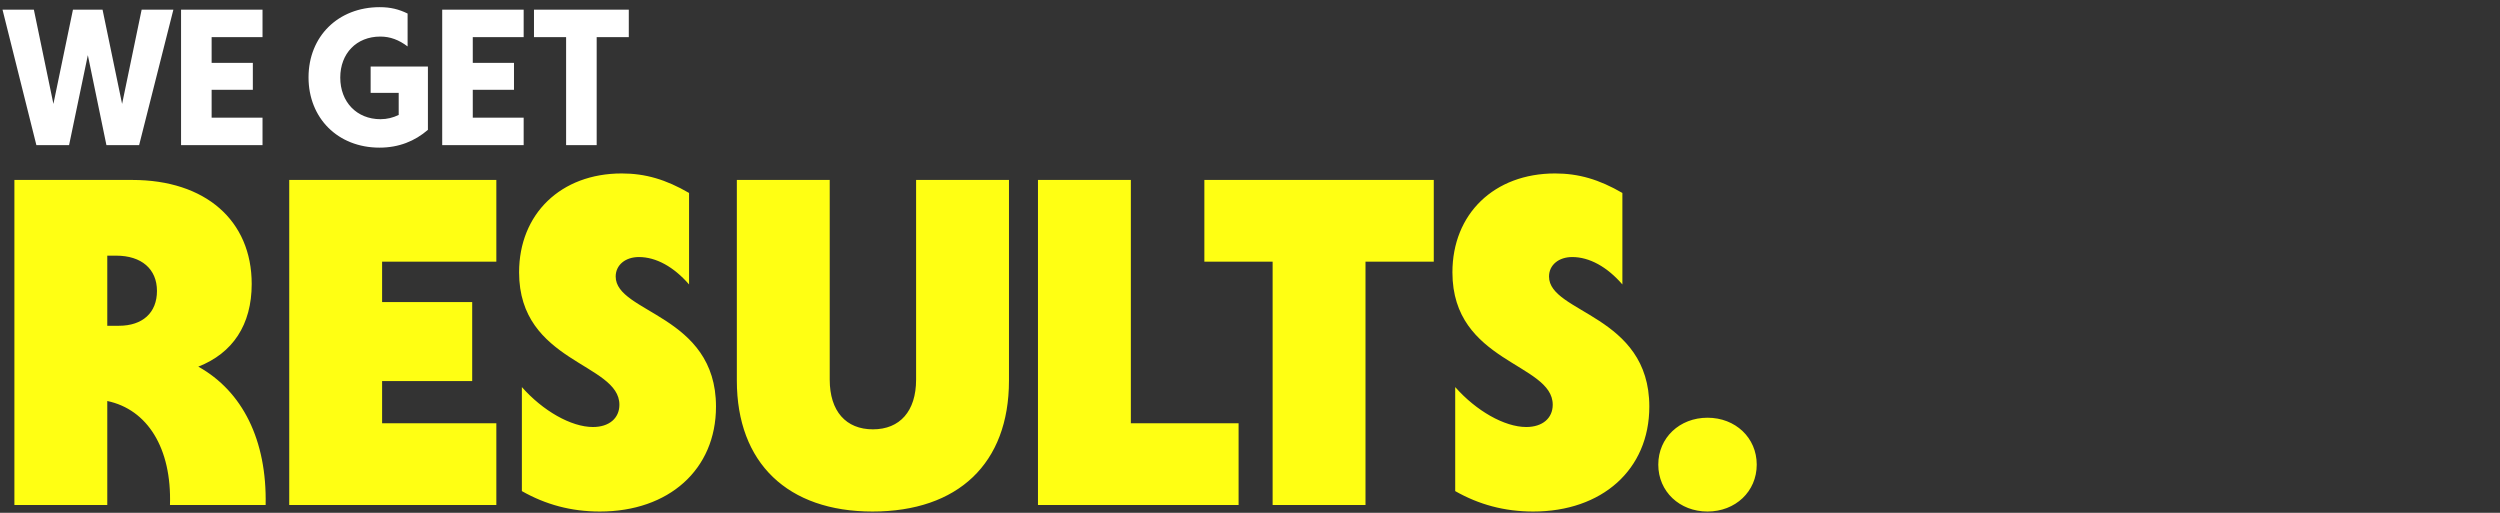
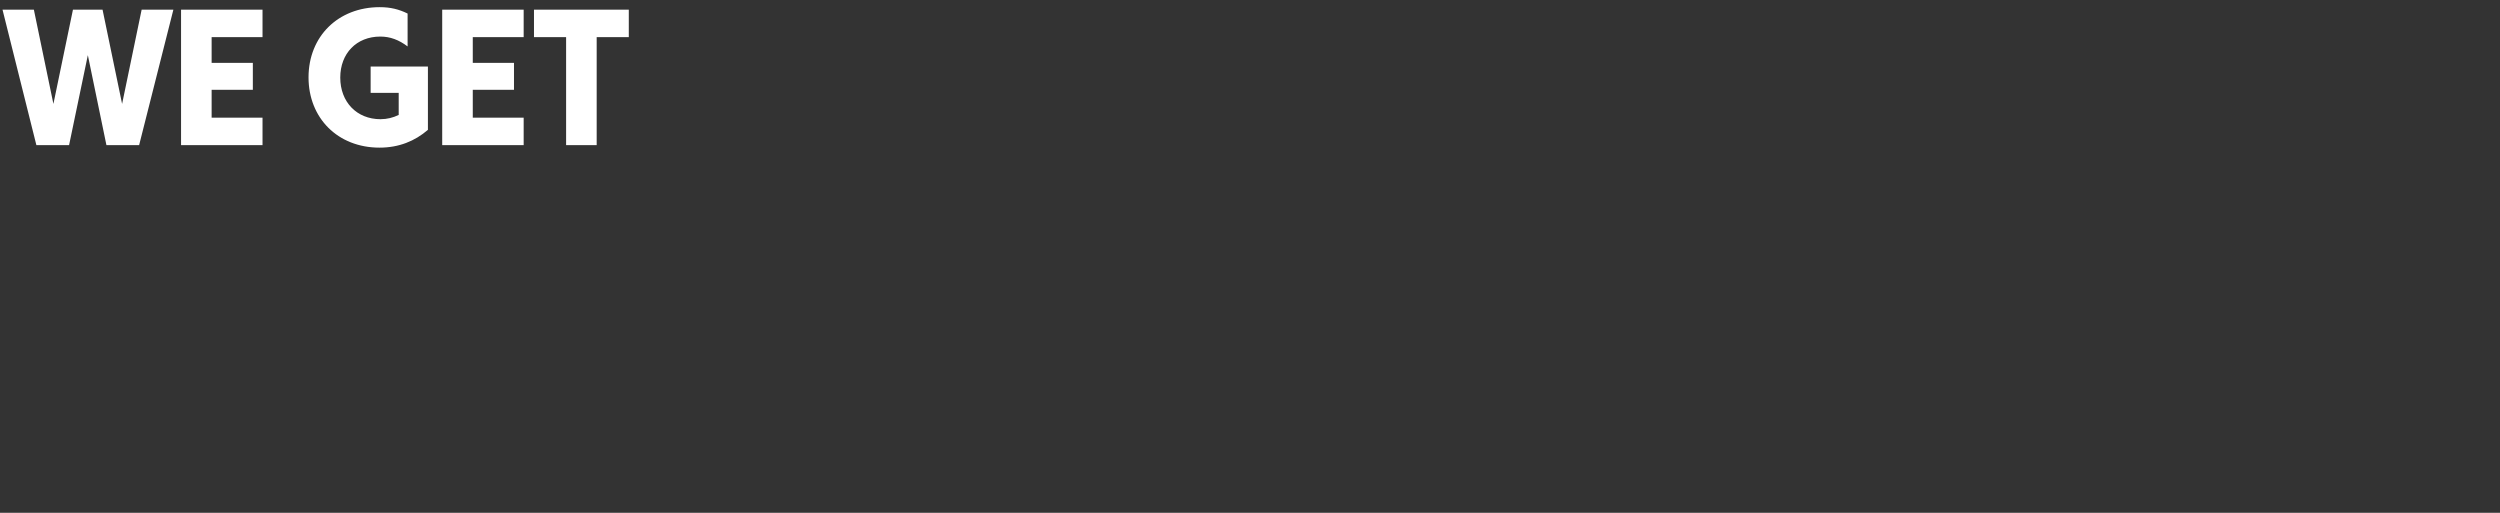
<svg xmlns="http://www.w3.org/2000/svg" width="1292" height="265" viewBox="0 0 1292 265" fill="none">
  <rect x="0" y="0" width="1292" height="265" fill="#333333" stroke="none" />
-   <path d="M7.44 261V93H68.4C106.08 93 130.08 113.88 130.08 146.76C130.08 167.88 120.24 182.52 102.48 189.48C125.28 202.2 138 227.4 137.28 261H87.84C88.8 231.48 76.08 211.56 55.44 207.24V261H7.44ZM55.44 168.36H61.44C73.68 168.36 81.12 161.64 81.12 150.36C81.12 139.08 73.2 132.12 60 132.12H55.44V168.36ZM149.471 261V93H256.511V135.24H197.471V156.12H244.031V196.92H197.471V218.76H256.511V261H149.471ZM310.026 264.36C295.146 264.36 281.946 260.76 269.706 253.8V200.04C280.506 212.28 295.146 220.68 306.426 220.68C314.826 220.68 320.106 216.12 320.106 209.16C320.106 187.56 268.266 187.56 268.266 140.76C268.266 110.52 289.866 89.64 321.306 89.64C333.546 89.64 344.106 92.76 356.106 99.72V147C348.186 137.88 339.066 132.84 330.186 132.84C323.226 132.84 318.186 136.92 318.186 142.92C318.186 161.88 370.026 162.6 370.026 210.12C370.026 242.76 345.546 264.36 310.026 264.36ZM450.879 264.36C407.199 264.36 380.799 239.4 380.799 196.68V93H428.799V196.2C428.799 212.52 437.199 221.88 451.119 221.88C465.039 221.88 473.439 212.52 473.439 196.2V93H521.439V196.68C521.439 239.64 495.039 264.36 450.879 264.36ZM536.424 261V93H584.424V218.76H640.104V261H536.424ZM657.692 261V135.24H622.412V93H740.972V135.24H705.692V261H657.692ZM792.369 264.36C777.489 264.36 764.289 260.76 752.049 253.8V200.04C762.849 212.28 777.489 220.68 788.769 220.68C797.169 220.68 802.449 216.12 802.449 209.16C802.449 187.56 750.609 187.56 750.609 140.76C750.609 110.52 772.209 89.64 803.649 89.64C815.889 89.64 826.449 92.76 838.449 99.72V147C830.529 137.88 821.409 132.84 812.529 132.84C805.569 132.84 800.529 136.92 800.529 142.92C800.529 161.88 852.369 162.6 852.369 210.12C852.369 242.76 827.889 264.36 792.369 264.36ZM882.439 264.36C868.039 264.36 856.999 254.04 856.999 240.12C856.999 226.2 868.039 215.88 882.439 215.88C896.839 215.88 907.879 226.2 907.879 240.12C907.879 254.04 896.839 264.36 882.439 264.36Z" fill="#FFFF13" />
  <path d="M18.8 75L1.3 5H17.5L27.6 53.7L37.7 5H53L63.1 53.7L73.2 5H89.6L71.9 75H55L45.4 28.5L35.7 75H18.8ZM93.57 75V5H135.67V19.2H109.37V32.5H130.67V46.4H109.37V60.8H135.67V75H93.57ZM196.148 76.3C174.548 76.3 159.448 61 159.448 40C159.448 18.8 174.748 3.7 196.248 3.7C201.848 3.7 206.148 4.8 210.648 7V24C206.148 20.6 201.648 18.9 196.548 18.9C184.248 18.9 175.848 27.6 175.848 40.1C175.848 52.7 184.348 61.6 196.648 61.6C200.048 61.6 203.148 60.8 206.048 59.4V48H191.548V34.4H221.148V67.1C214.448 72.9 206.148 76.3 196.148 76.3ZM228.53 75V5H270.63V19.2H244.33V32.5H265.63V46.4H244.33V60.8H270.63V75H228.53ZM292.563 75V19.2H275.963V5H324.963V19.2H308.363V75H292.563Z" fill="white" />
</svg>